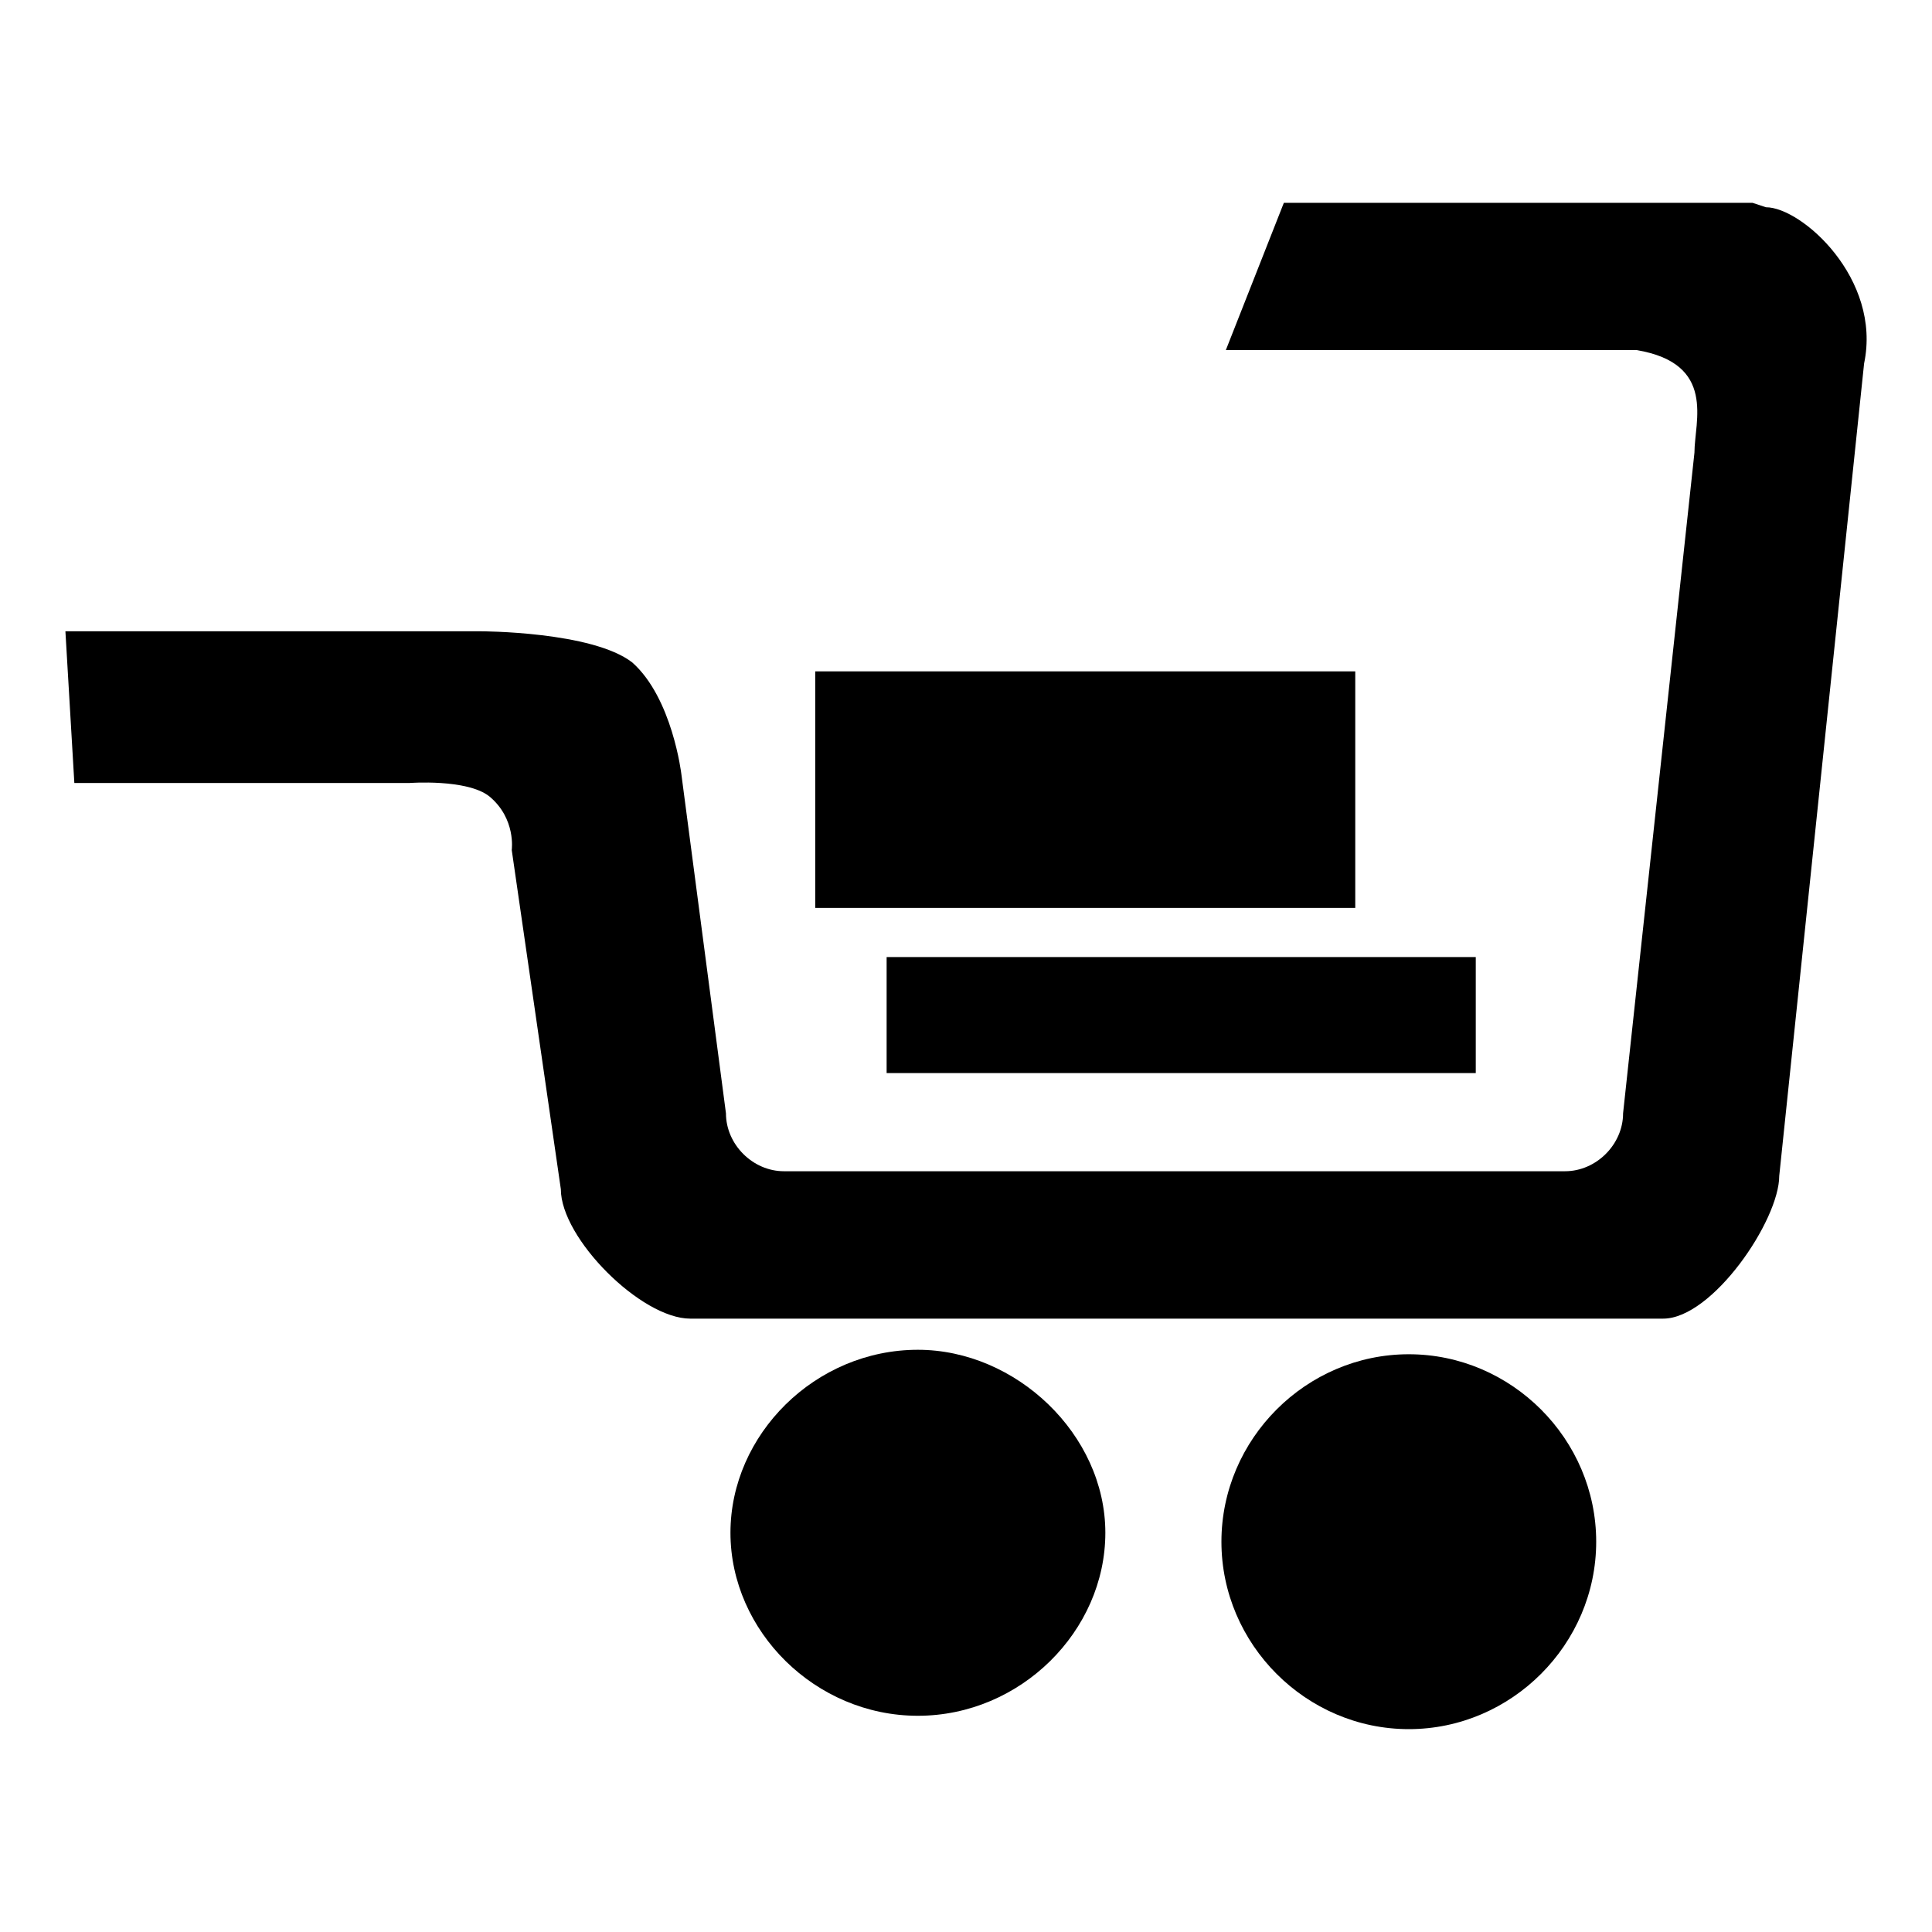
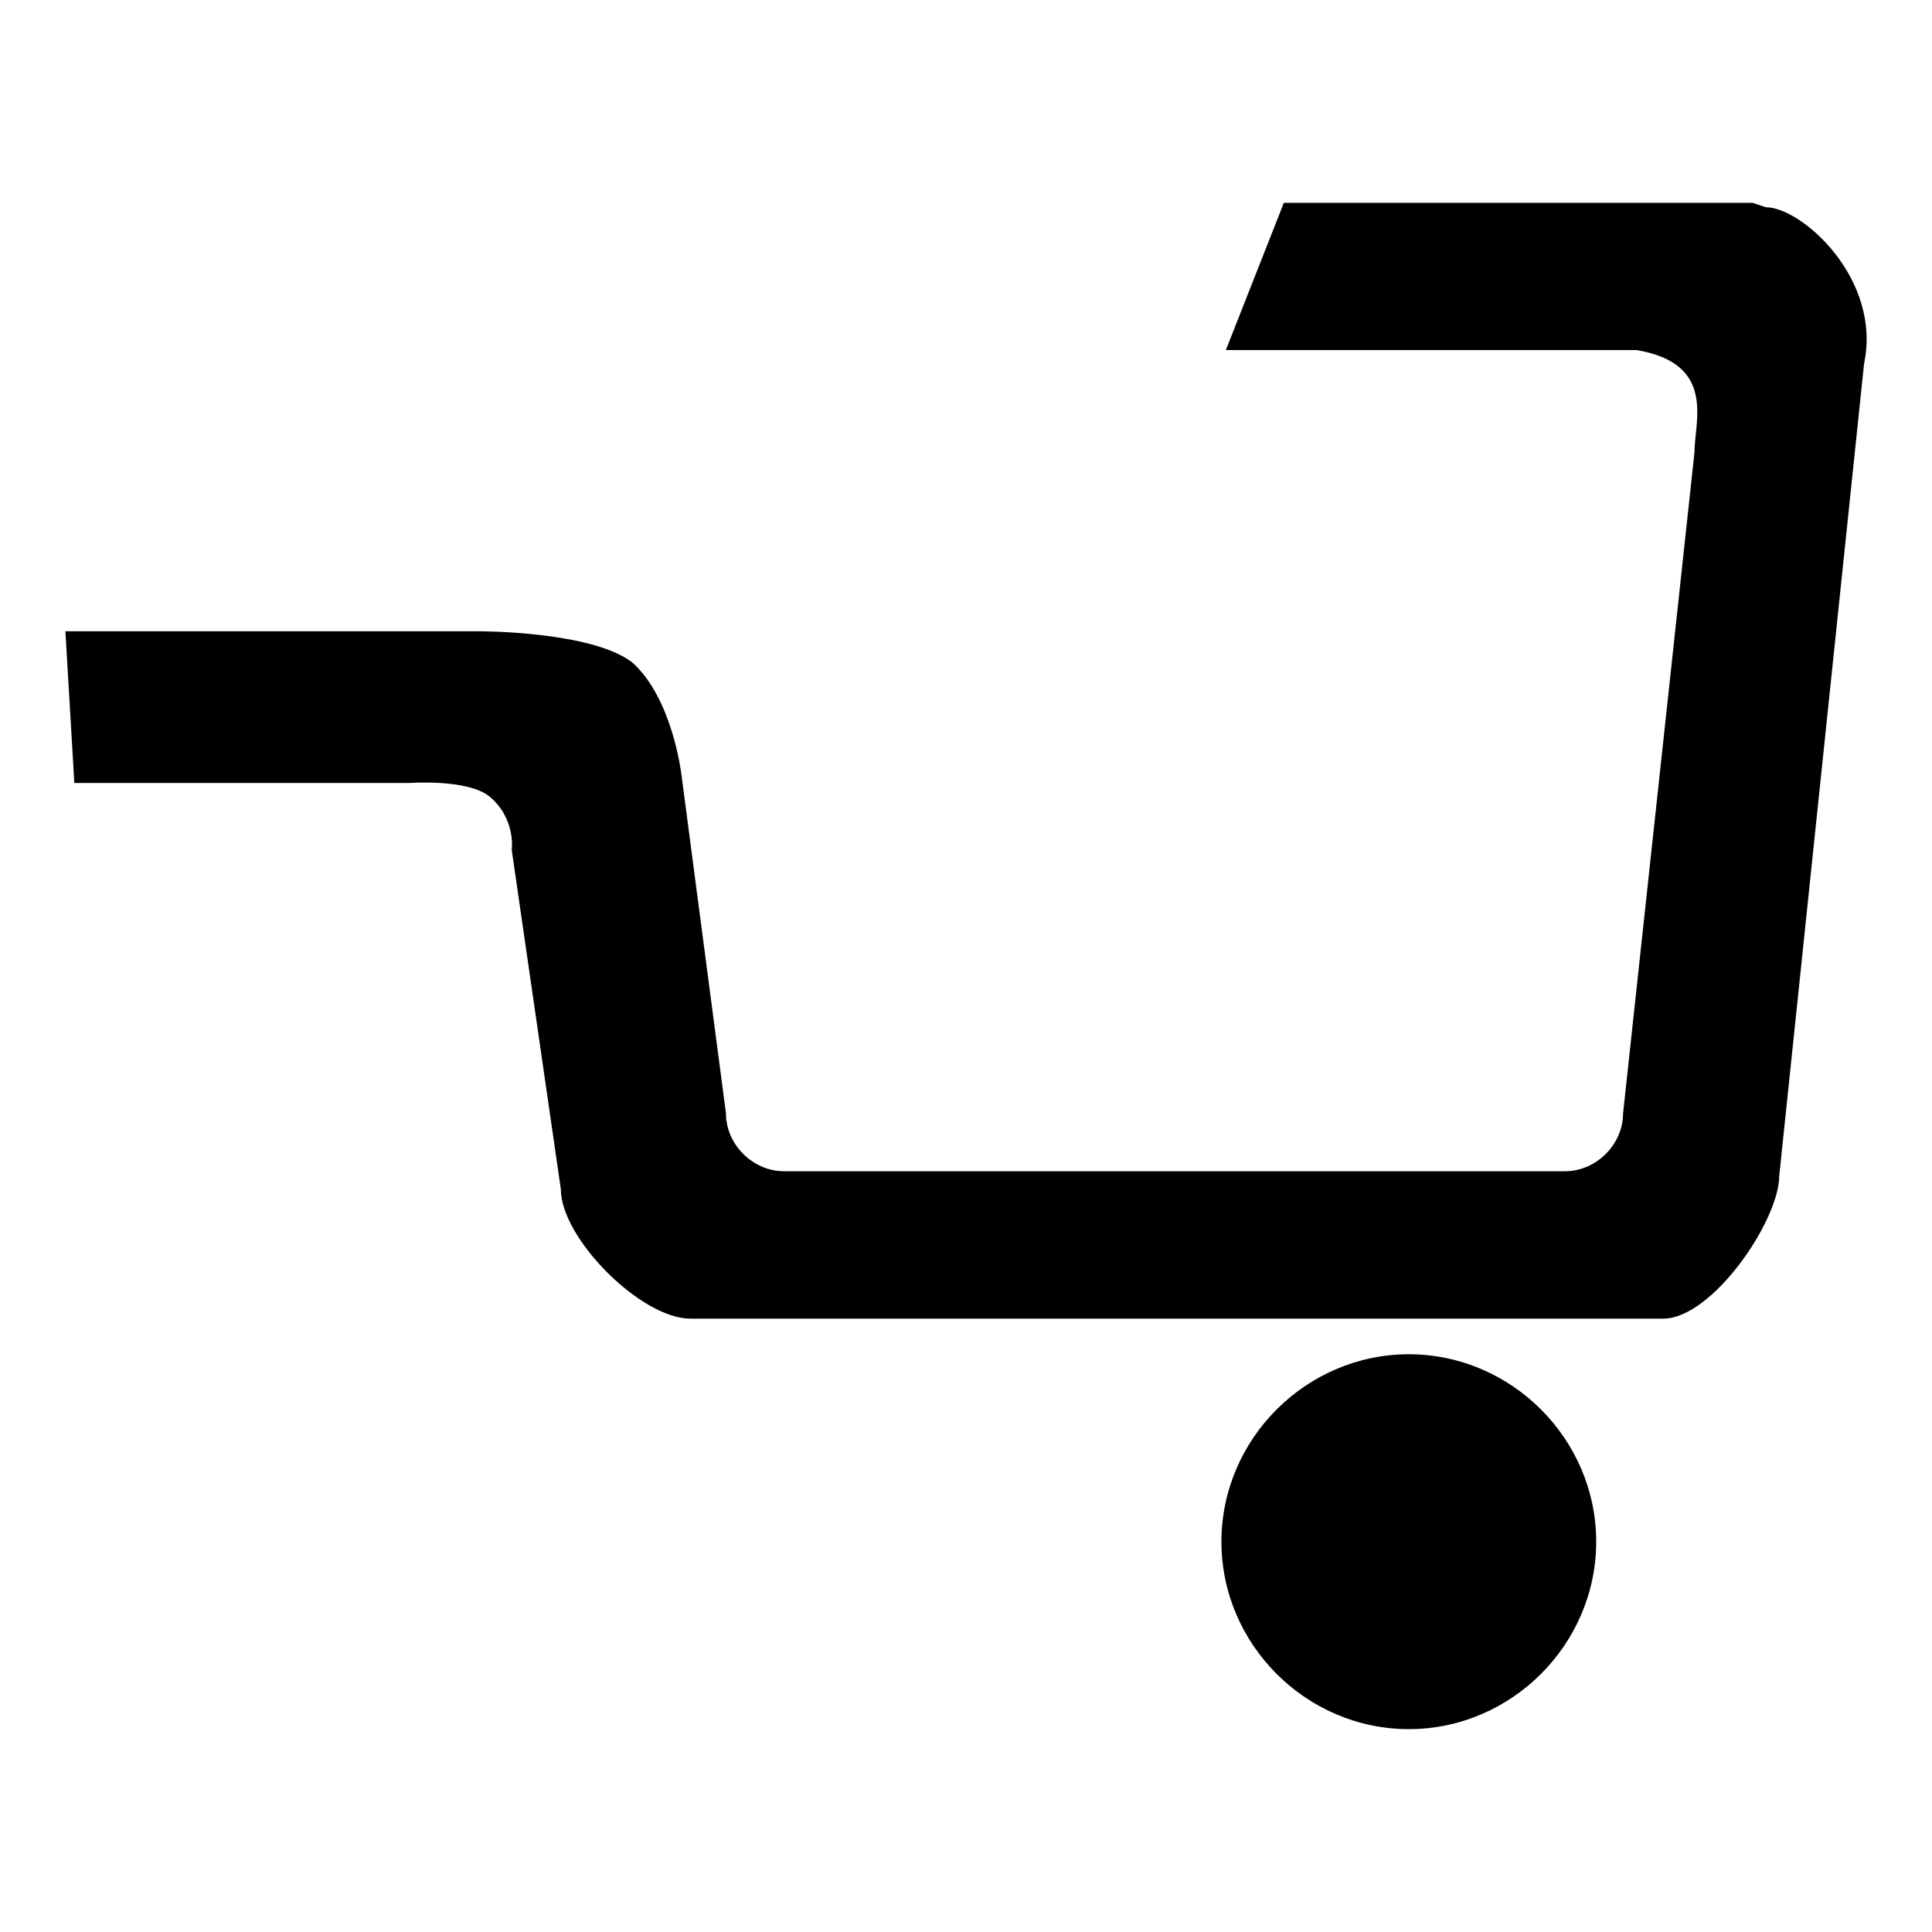
<svg xmlns="http://www.w3.org/2000/svg" version="1.1" x="0px" y="0px" width="48px" height="48px" viewBox="-1.625 -5.039 48 48">
  <defs>
</defs>
  <path d="M41.915,0H30.272l-1.441,3.658h10.201c1.996,0.333,1.441,1.775,1.441,2.55L38.7,22.62c0,0.774-0.667,1.44-1.442,1.44H17.852  c-0.775,0-1.441-0.666-1.441-1.44l-1.108-8.428c0,0-0.222-1.886-1.219-2.772c-0.998-0.775-3.771-0.775-3.771-0.775H0l0.222,3.77  h8.316c0,0,1.44-0.11,1.996,0.333c0.666,0.554,0.555,1.331,0.555,1.331l1.22,8.427c0,1.221,1.995,3.216,3.215,3.216h24.172  c1.222,0,2.884-2.44,2.884-3.549l2.108-20.182c0.442-2.106-1.553-3.881-2.439-3.881" />
-   <path d="M21.179,28.496c-2.55,0-4.656,2.105-4.656,4.546s2.106,4.547,4.656,4.547c2.552,0,4.658-2.106,4.658-4.547  S23.619,28.496,21.179,28.496z" />
  <path d="M33.376,28.607c-2.55,0-4.655,2.106-4.655,4.658c0,2.549,2.105,4.656,4.655,4.656c2.551,0,4.656-2.107,4.656-4.656  C38.033,30.714,35.927,28.607,33.376,28.607z" />
-   <rect x="20.403" y="18.739" width="14.637" height="2.882" />
-   <rect x="18.629" y="11.641" width="13.417" height="5.877" />
</svg>